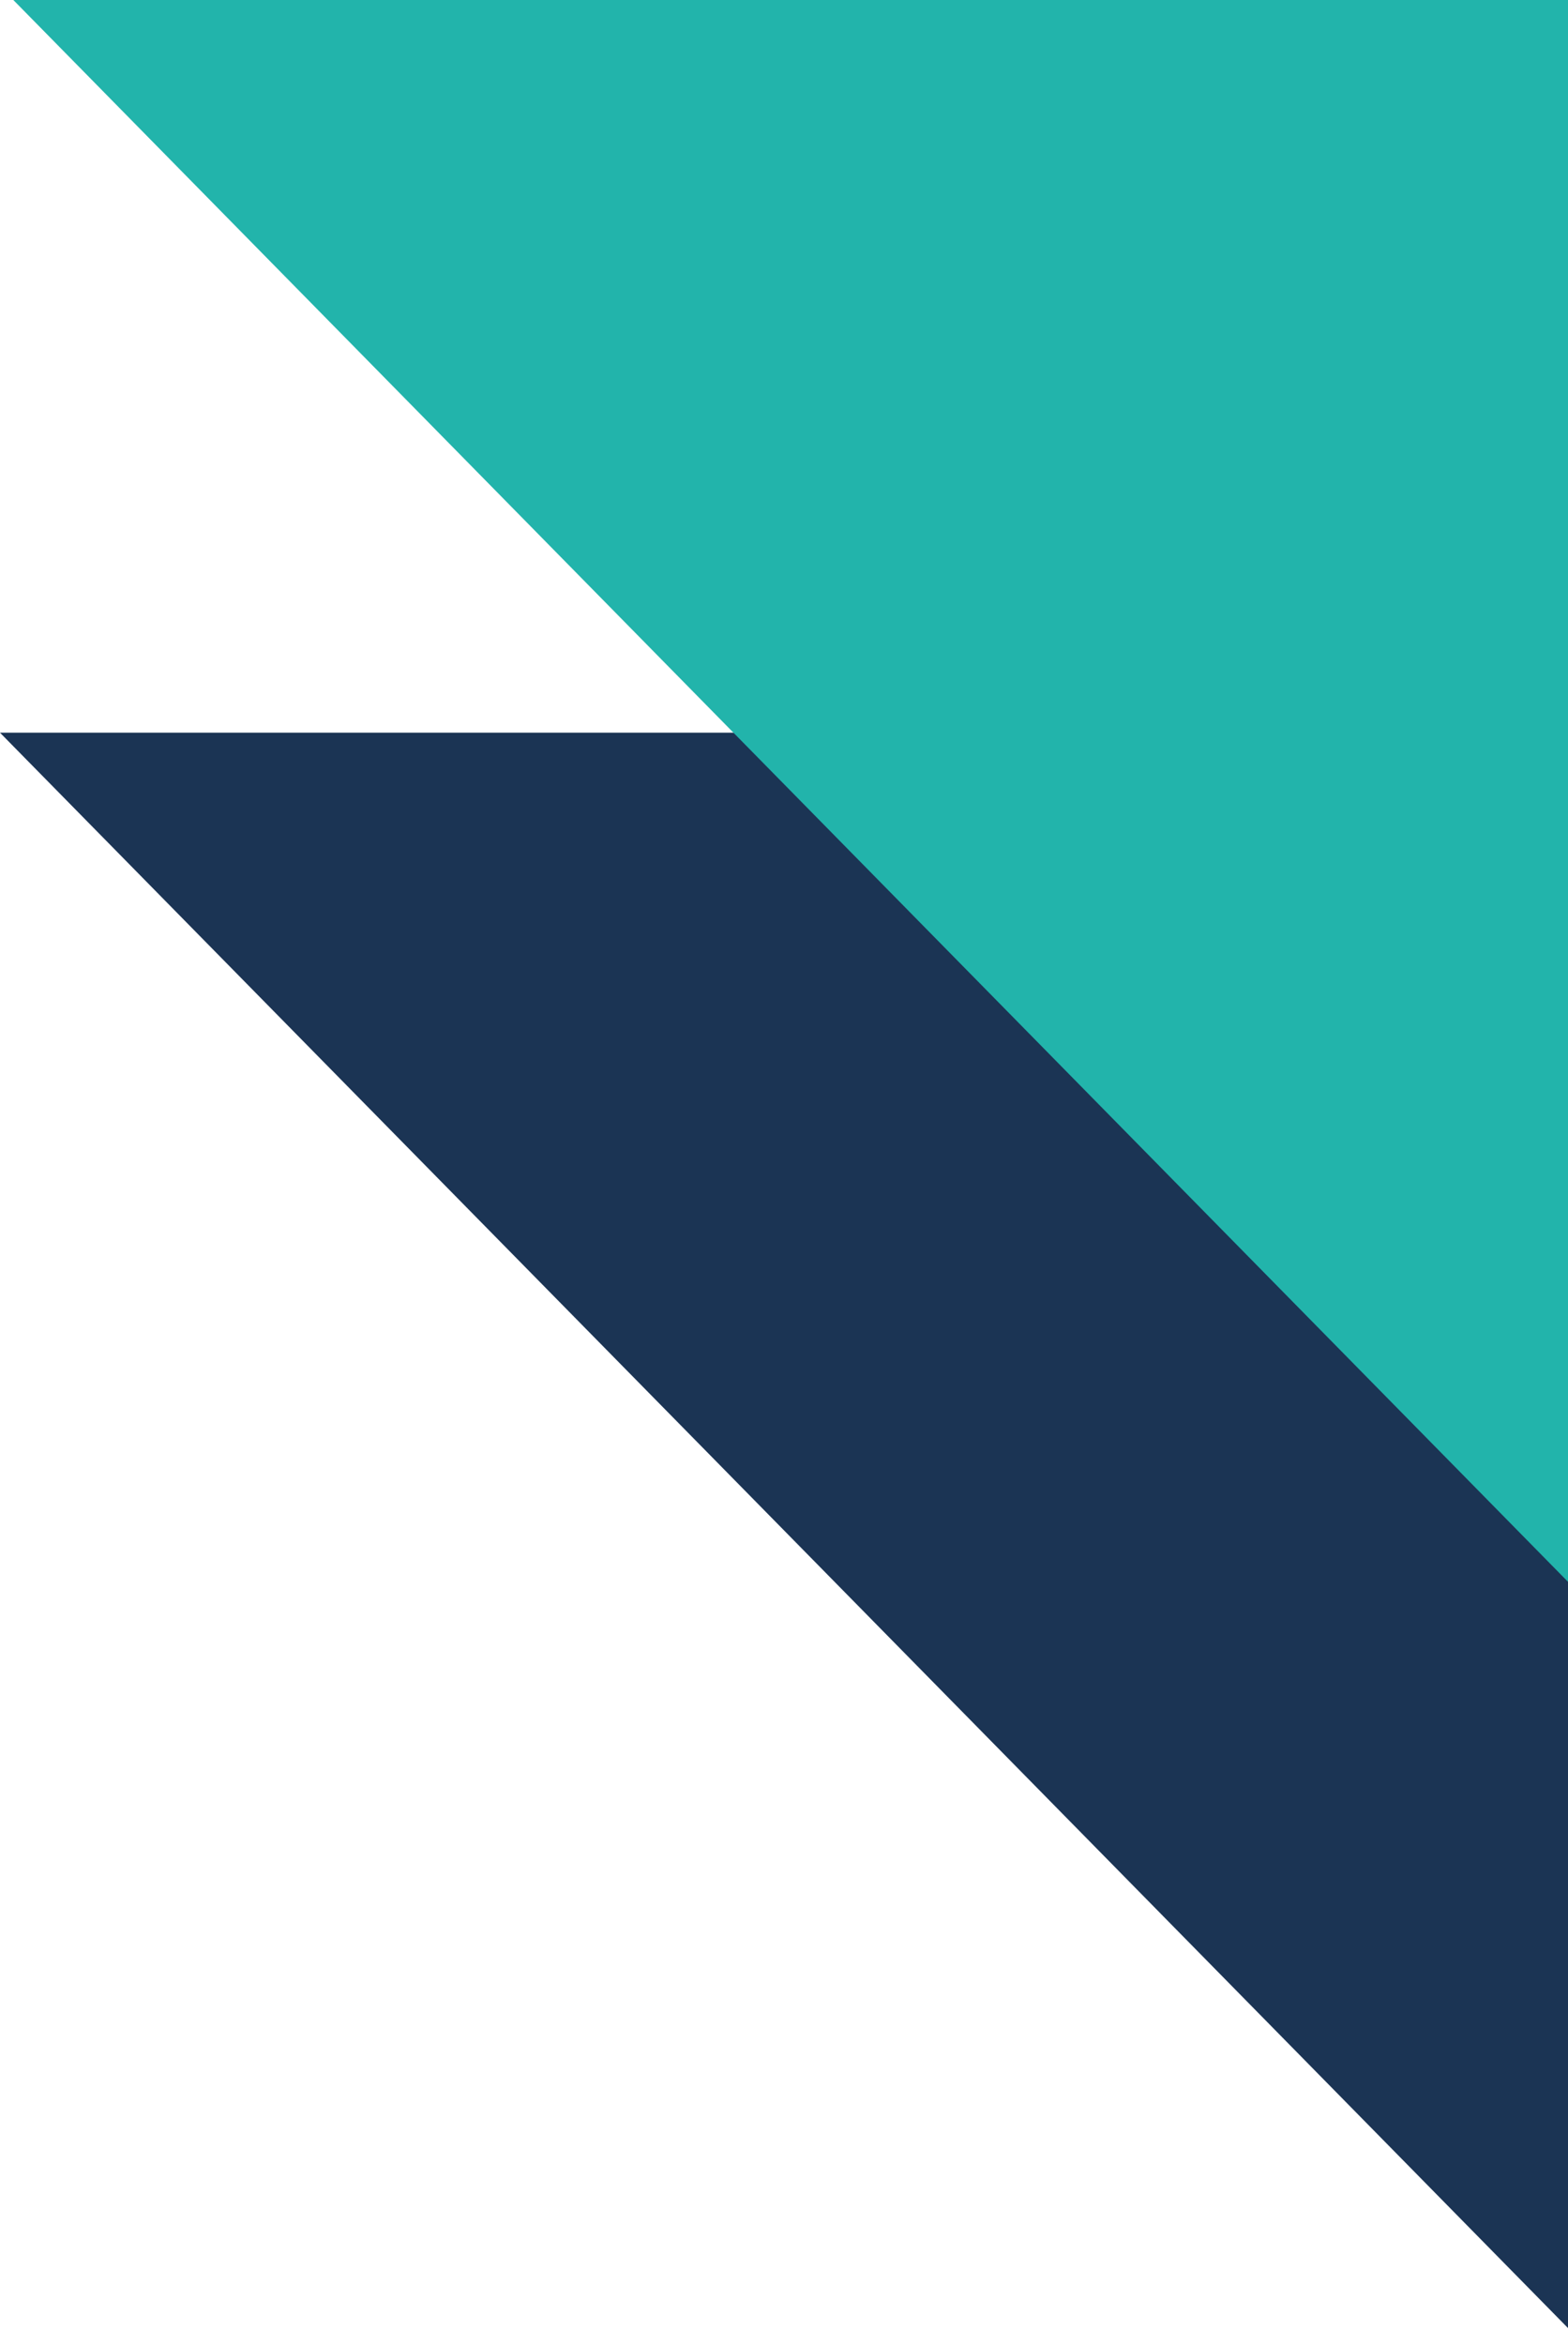
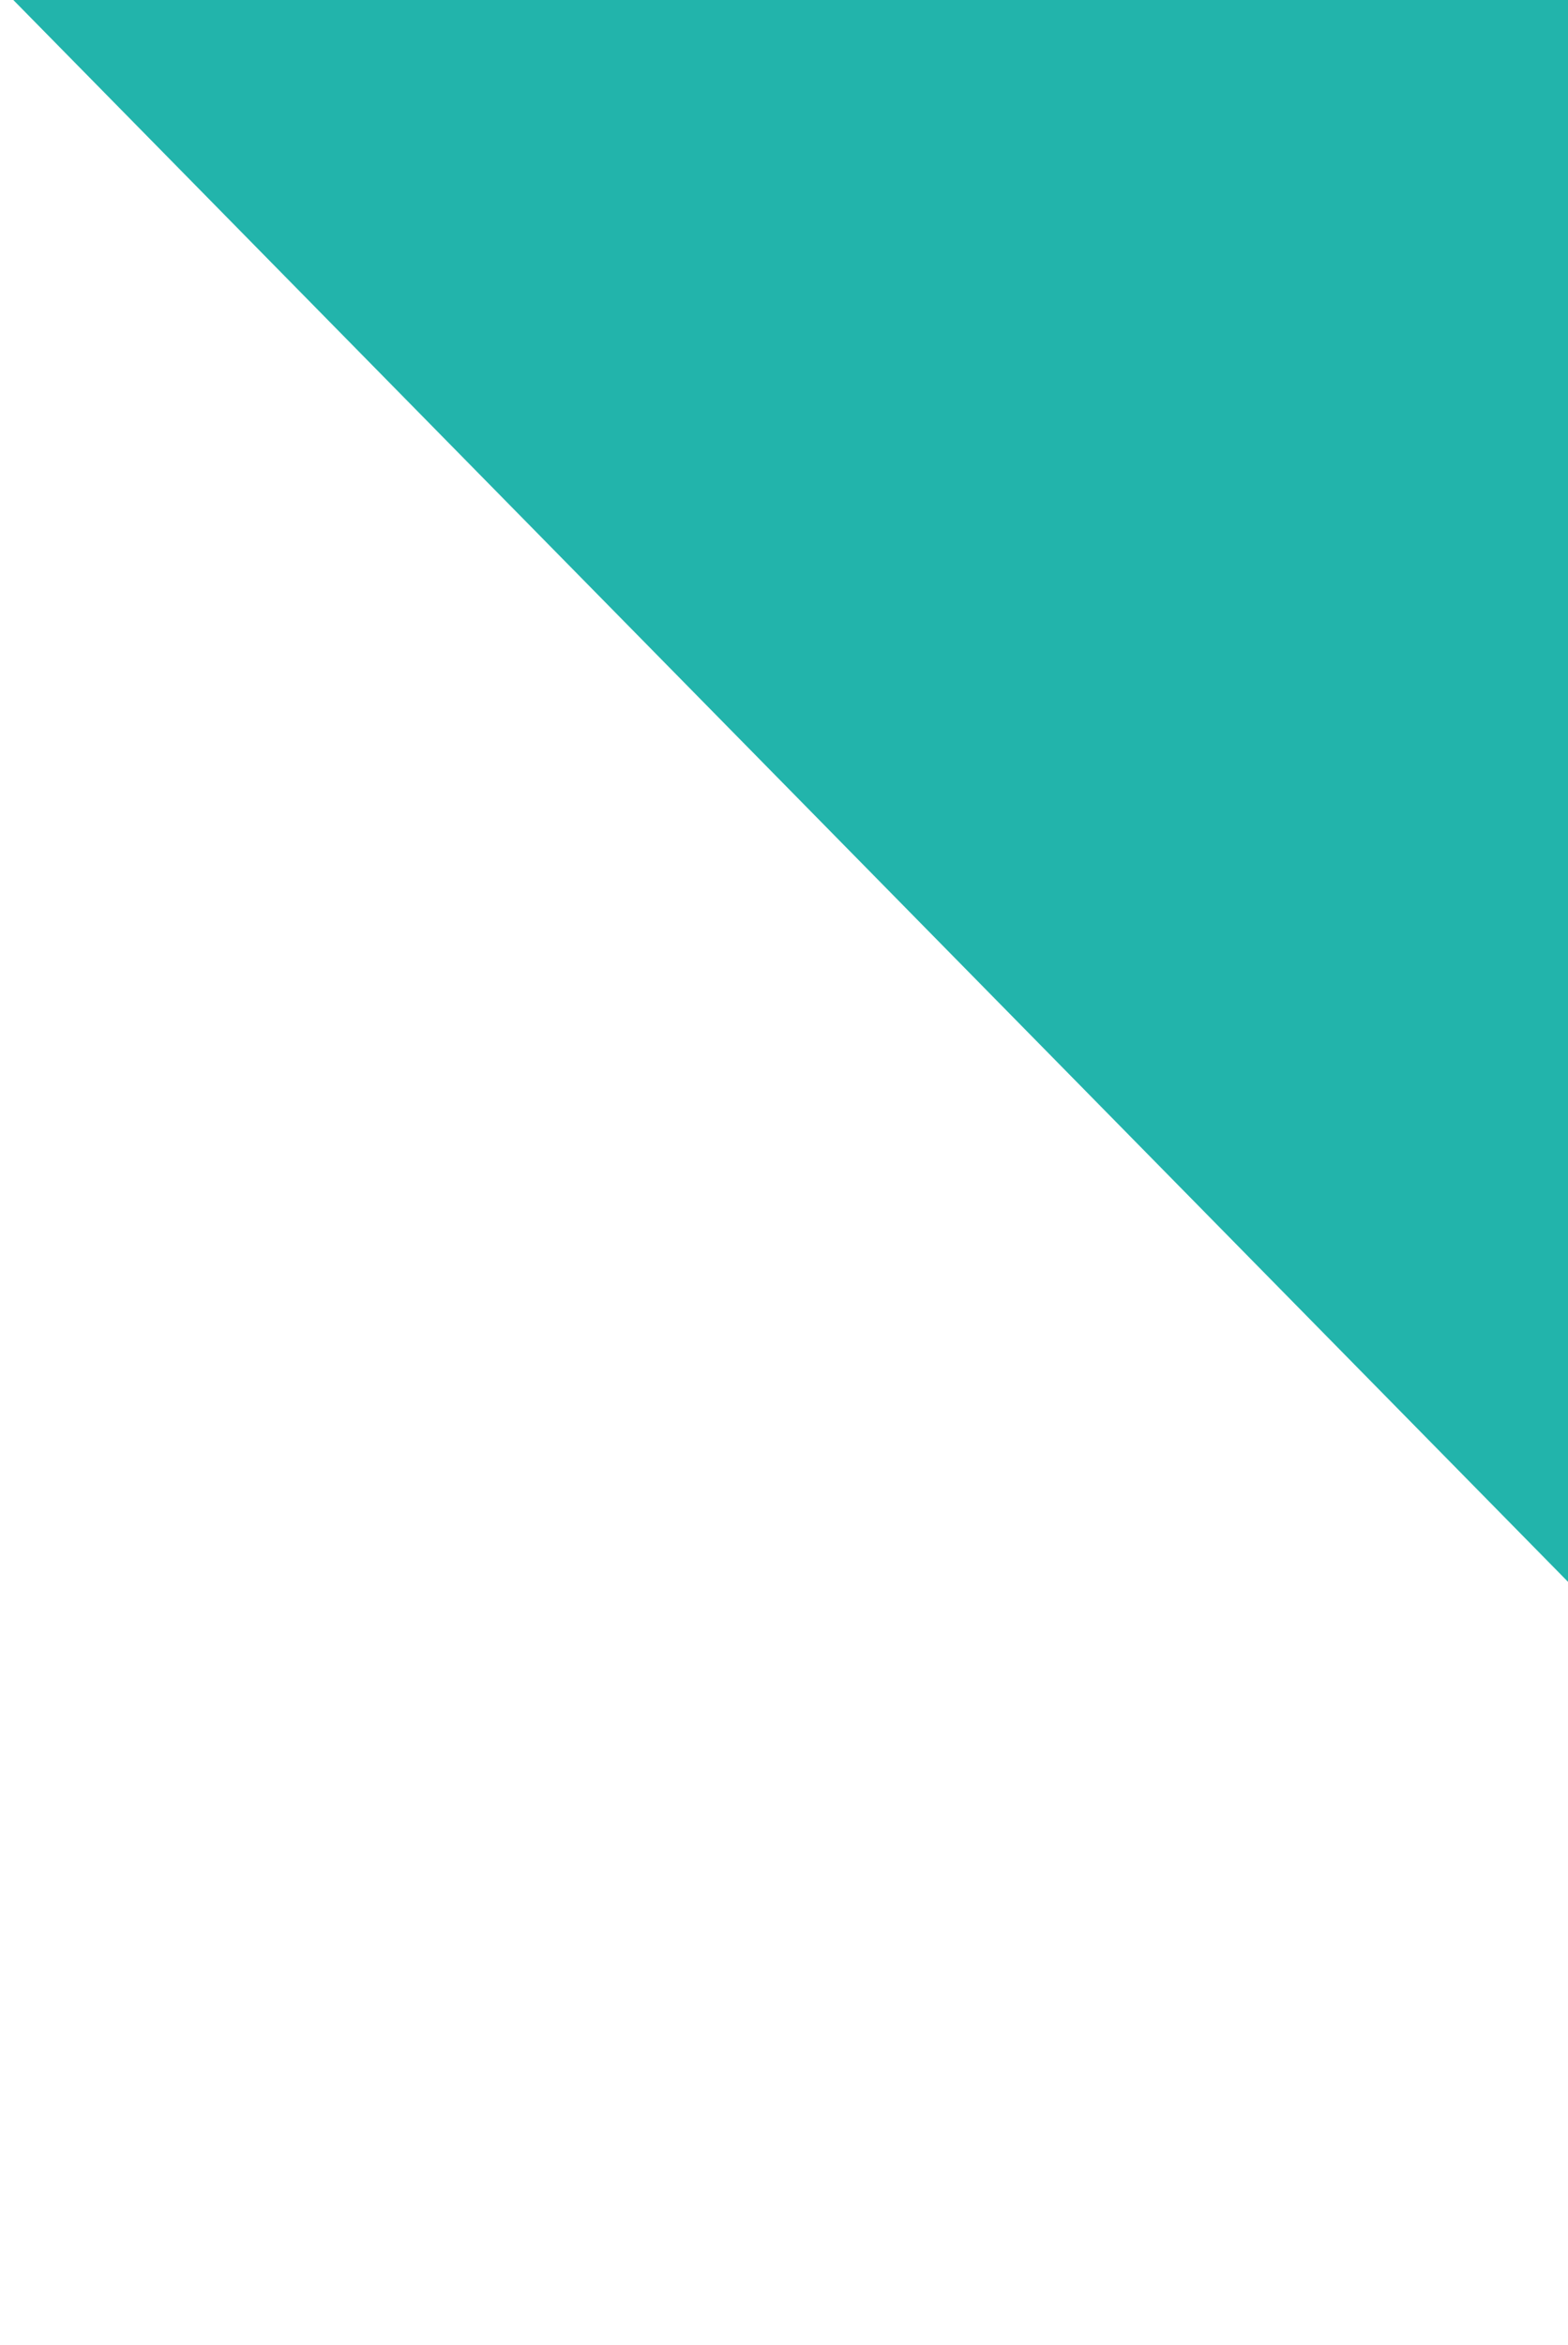
<svg xmlns="http://www.w3.org/2000/svg" width="95" height="142" viewBox="0 0 95 142" fill="none">
  <g style="mix-blend-mode:multiply">
-     <path d="M95.193 141.177L95.193 44.37L-8.46311e-06 44.37L95.193 141.177Z" fill="#1B3454" />
-   </g>
+     </g>
  <g style="mix-blend-mode:multiply">
    <path d="M96 96.807L96 -9.22454e-05L0.807 -8.39233e-05L96 96.807Z" fill="#22B4AB" />
  </g>
</svg>